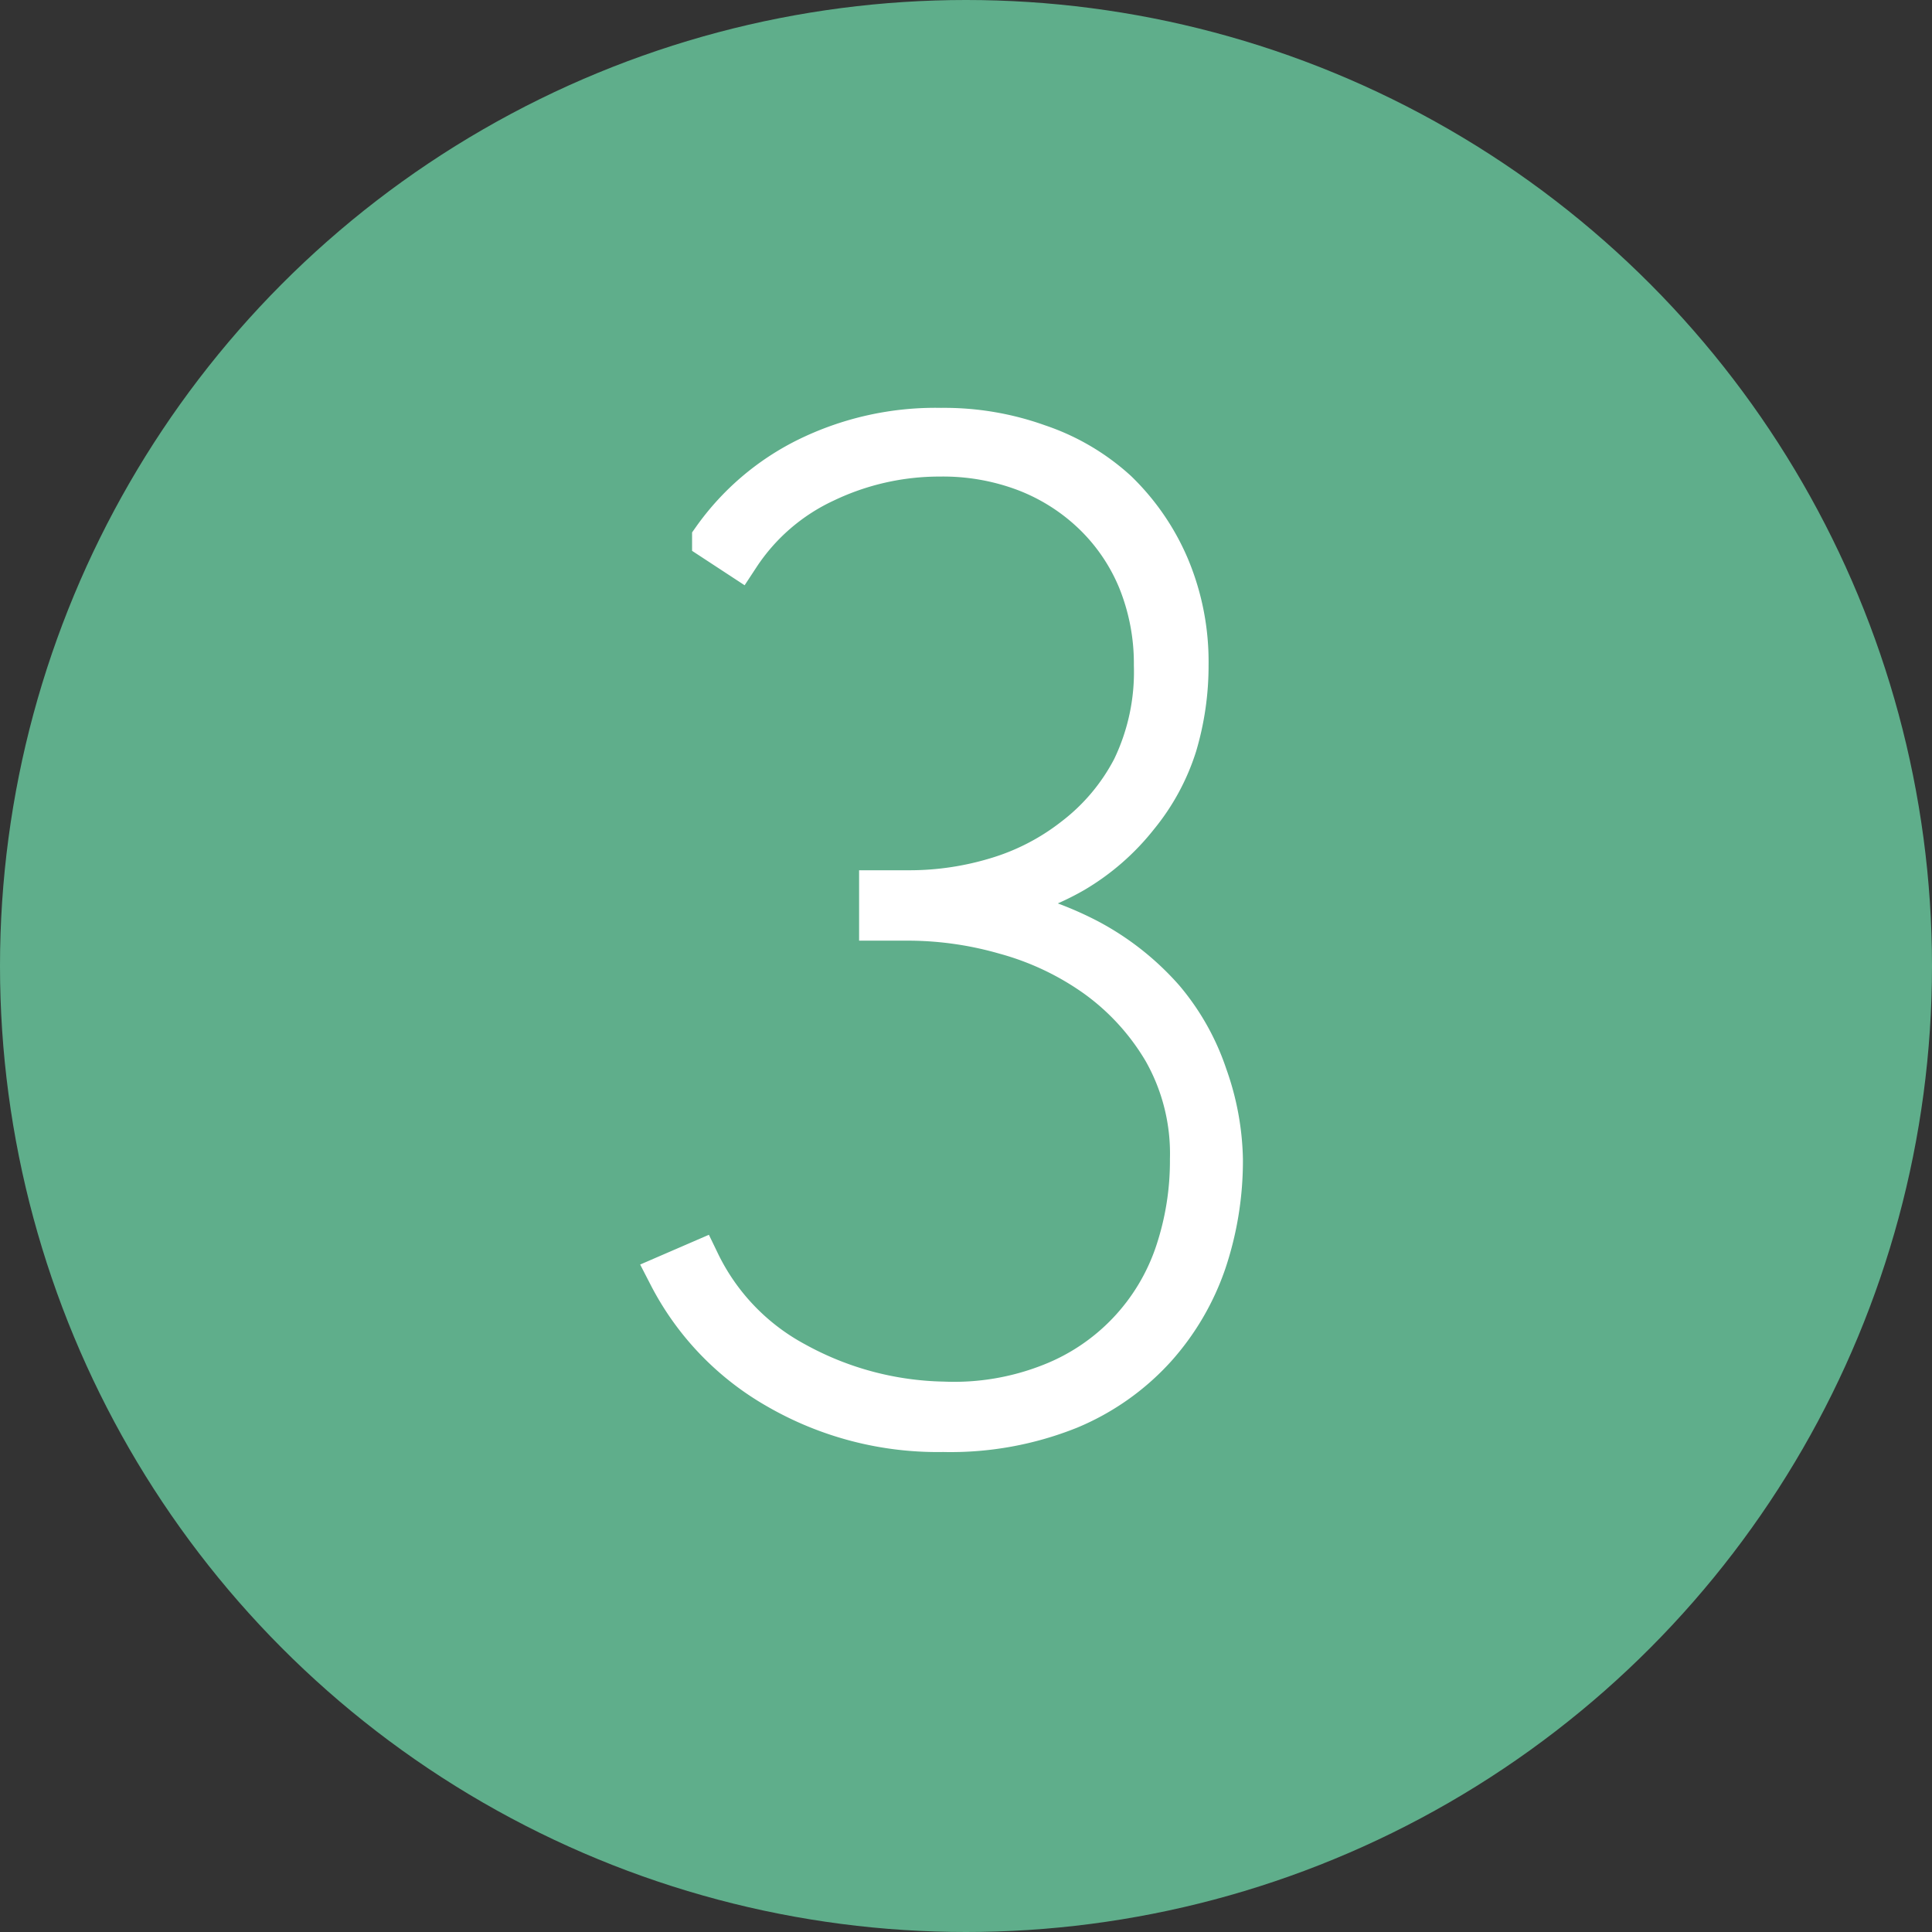
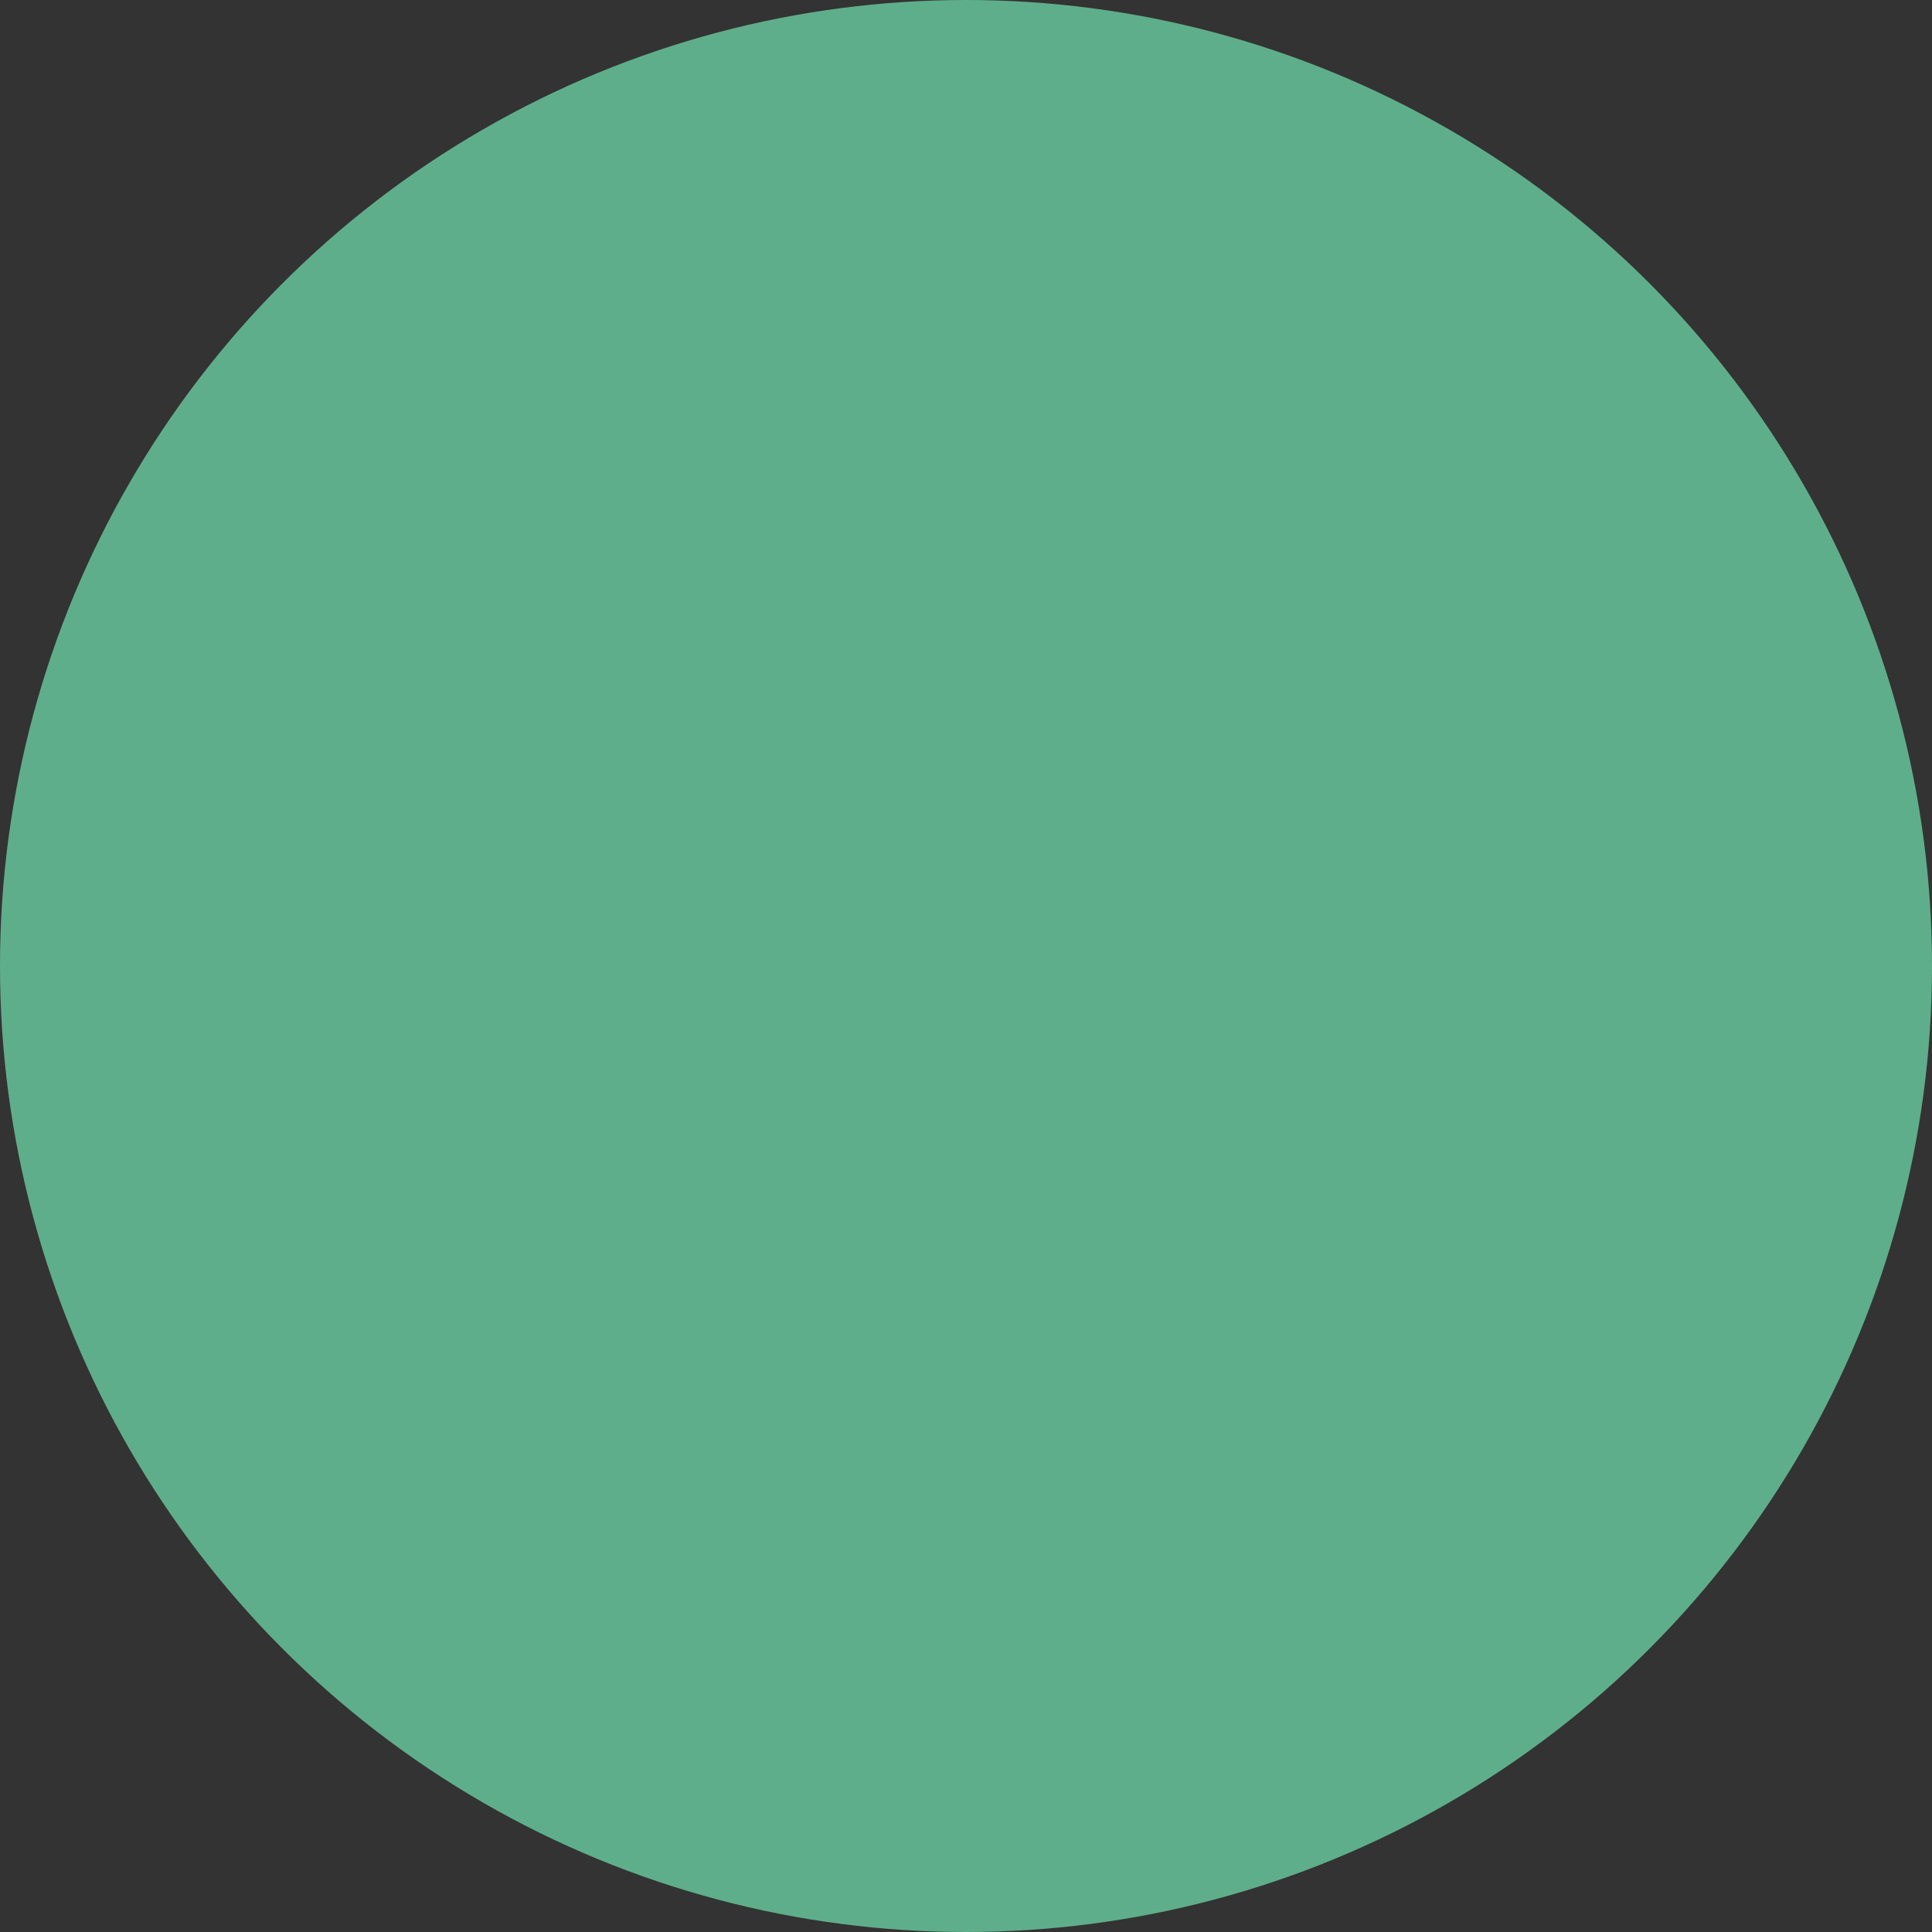
<svg xmlns="http://www.w3.org/2000/svg" viewBox="0 0 45 45">
  <rect x="0" y="0" width="45" height="45" fill="#333333" stroke="none" />
  <defs>
    <style>.cls-1{fill:#5fae8b;}.cls-2{fill:#fff;stroke:#fff;stroke-miterlimit:10;}</style>
  </defs>
  <title>icon3</title>
  <g id="レイヤー_2" data-name="レイヤー 2">
    <g id="contents">
      <circle class="cls-1" cx="22.5" cy="22.5" r="22.5" />
-       <path class="cls-2" d="M28.45,27a7.39,7.39,0,0,1-.38,2.38,5.78,5.78,0,0,1-1.17,2,5.61,5.61,0,0,1-2,1.41,7.4,7.4,0,0,1-2.93.53,7.44,7.44,0,0,1-3.86-1,6.38,6.38,0,0,1-2.51-2.62l.67-.29a5.25,5.25,0,0,0,2.24,2.34,7.44,7.44,0,0,0,3.46.93,6.13,6.13,0,0,0,2.5-.42,5,5,0,0,0,2.93-3.07A6.76,6.76,0,0,0,27.75,27a4.87,4.87,0,0,0-.63-2.53,5.68,5.68,0,0,0-1.59-1.74,6.71,6.71,0,0,0-2.12-1,8.23,8.23,0,0,0-2.19-.32h-.71v-.64h.7a7,7,0,0,0,2-.3,5.49,5.49,0,0,0,1.82-.94A4.88,4.88,0,0,0,26.4,17.9a5.18,5.18,0,0,0,.51-2.4,5.19,5.19,0,0,0-.38-2,4.56,4.56,0,0,0-1.06-1.55,4.75,4.75,0,0,0-1.58-1,5.43,5.43,0,0,0-2-.35,6.2,6.2,0,0,0-2.69.61,4.84,4.84,0,0,0-2,1.73l-.58-.38a5.86,5.86,0,0,1,2.19-1.87A6.75,6.75,0,0,1,21.92,10a6.46,6.46,0,0,1,2.26.38A5.12,5.12,0,0,1,26,11.45a5.36,5.36,0,0,1,1.2,1.74,5.69,5.69,0,0,1,.45,2.3,6.49,6.49,0,0,1-.27,1.87A4.94,4.94,0,0,1,26.49,19,5.35,5.35,0,0,1,25,20.3a6,6,0,0,1-2.17.74v.06a7.71,7.71,0,0,1,2.51.8,6.18,6.18,0,0,1,1.75,1.38,5.41,5.41,0,0,1,1,1.78A6.09,6.09,0,0,1,28.45,27Z" />
    </g>
  </g>
</svg>